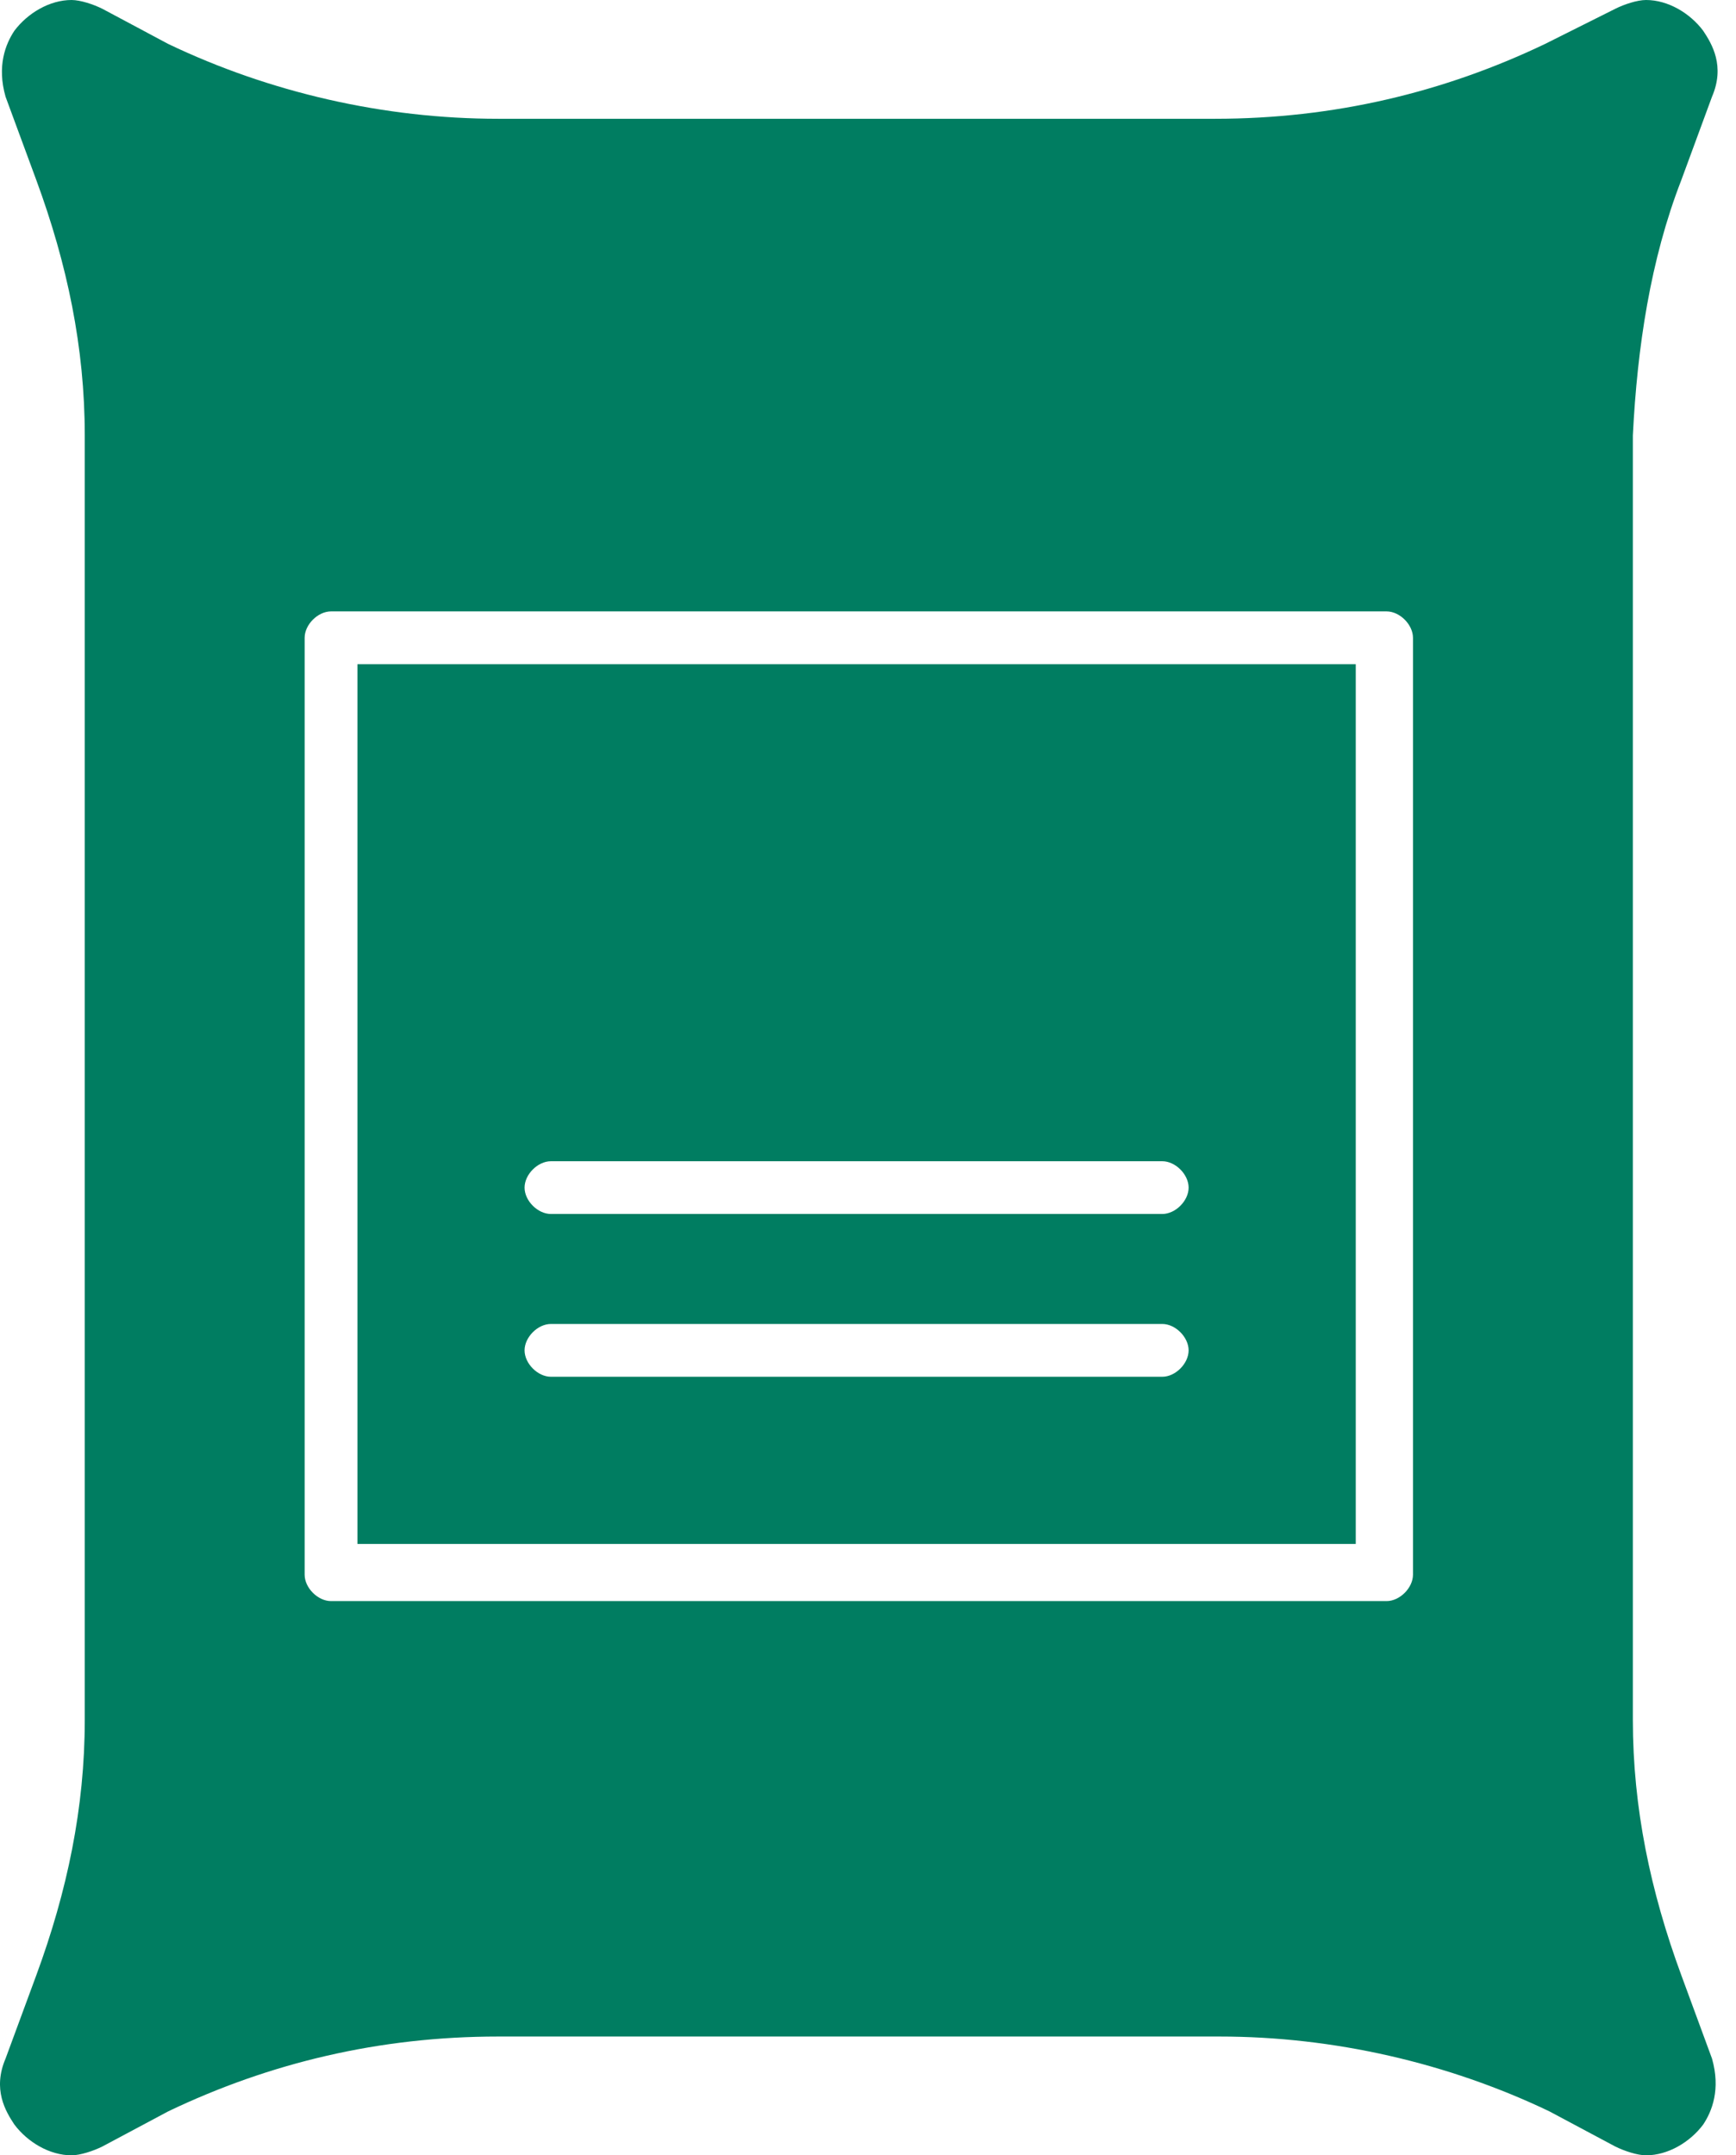
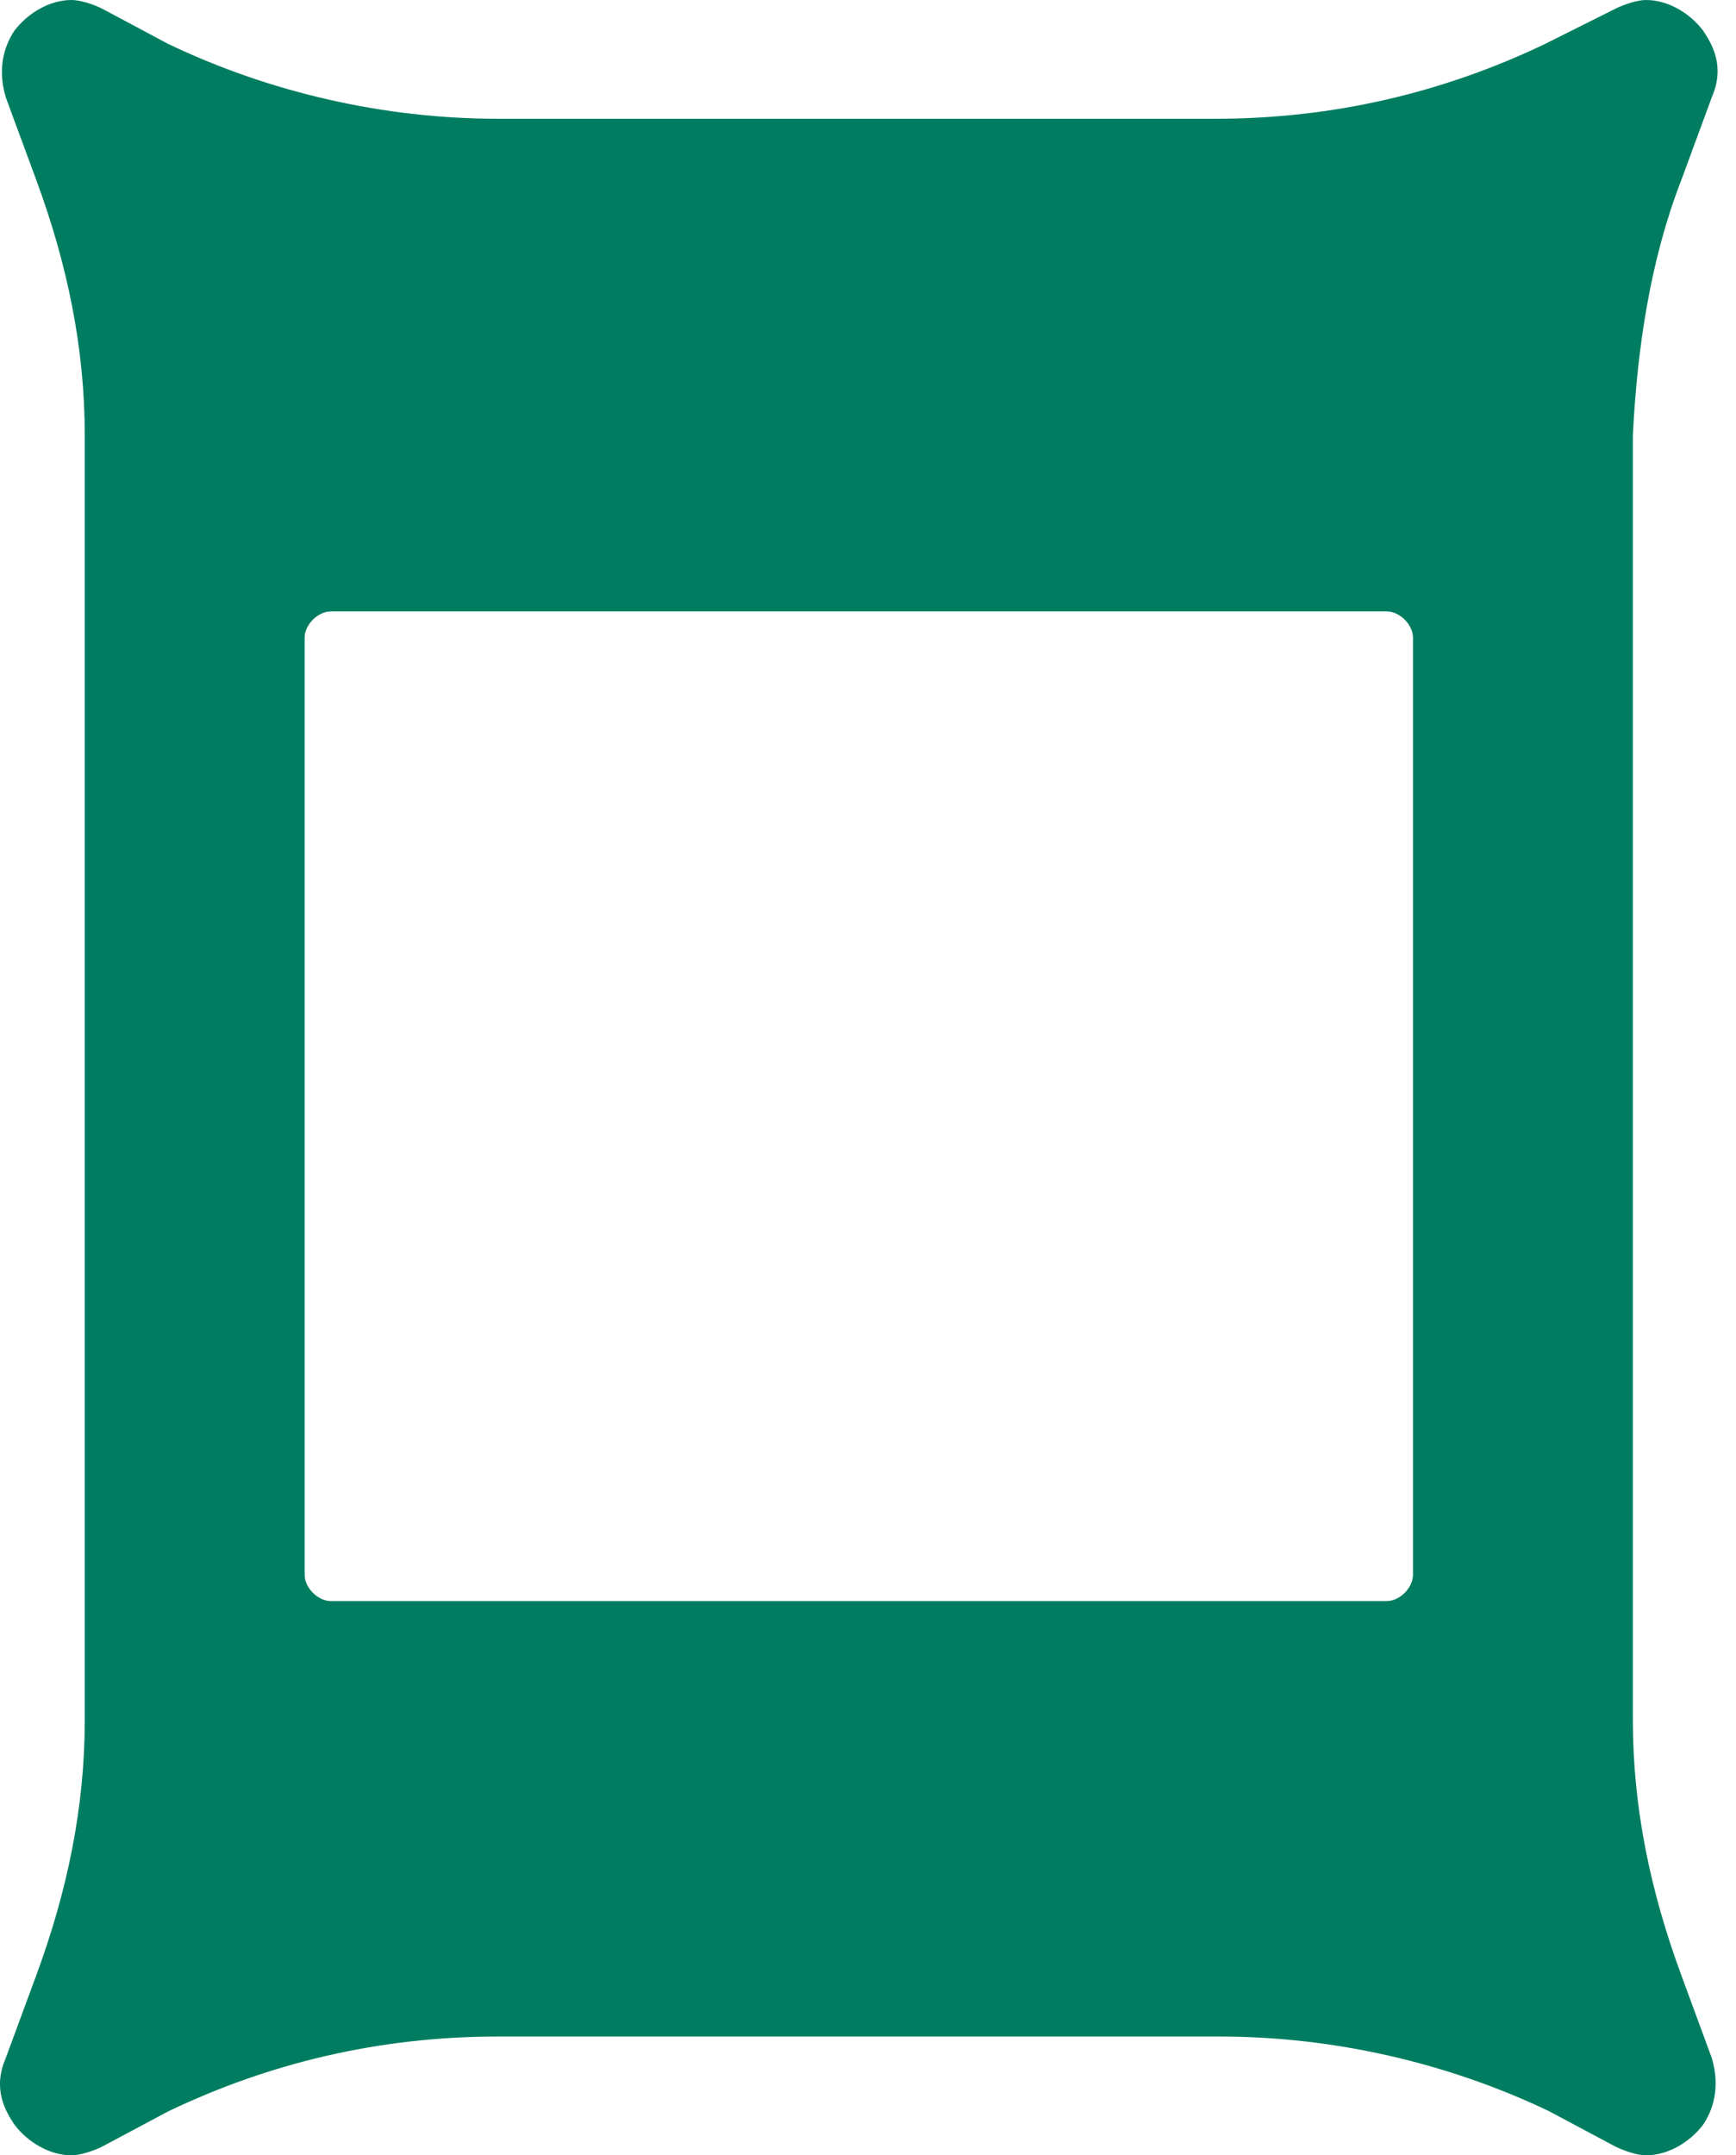
<svg xmlns="http://www.w3.org/2000/svg" width="29" height="36" viewBox="0 0 29 36" fill="none">
  <path d="M28.085 3.012L28.599 1.616C28.82 1.102 28.599 0.735 28.452 0.514C28.232 0.22 27.865 0 27.497 0C27.35 0 27.13 0.073 26.983 0.147L25.808 0.735C24.118 1.543 22.281 1.984 20.297 1.984H8.322C6.412 1.984 4.501 1.543 2.812 0.735L1.71 0.147C1.563 0.073 1.342 0 1.195 0C0.828 0 0.461 0.22 0.24 0.514C0.093 0.735 -0.054 1.102 0.093 1.616L0.608 3.012C1.122 4.408 1.416 5.804 1.416 7.273V28.727C1.416 30.196 1.122 31.592 0.608 32.988L0.093 34.384C-0.127 34.898 0.093 35.265 0.24 35.486C0.461 35.78 0.828 36 1.195 36C1.342 36 1.563 35.926 1.71 35.853L2.812 35.265C4.501 34.457 6.338 34.016 8.322 34.016H20.371C22.281 34.016 24.191 34.457 25.881 35.265L26.983 35.853C27.13 35.926 27.35 36 27.497 36C27.865 36 28.232 35.78 28.452 35.486C28.599 35.265 28.746 34.898 28.599 34.384L28.085 32.988C27.571 31.592 27.277 30.196 27.277 28.727V7.273C27.35 5.804 27.571 4.335 28.085 3.012ZM23.604 26.302C23.604 26.522 23.383 26.743 23.163 26.743H5.53C5.31 26.743 5.089 26.522 5.089 26.302V10.653C5.089 10.433 5.31 10.212 5.53 10.212H23.163C23.383 10.212 23.604 10.433 23.604 10.653V26.302Z" fill="#007D61" />
-   <path d="M5.971 25.788H22.648V11.094H5.971V25.788ZM9.203 19.396H19.416C19.636 19.396 19.856 19.616 19.856 19.837C19.856 20.057 19.636 20.277 19.416 20.277H9.203C8.983 20.277 8.763 20.057 8.763 19.837C8.763 19.616 8.983 19.396 9.203 19.396ZM9.203 22.114H19.416C19.636 22.114 19.856 22.335 19.856 22.555C19.856 22.775 19.636 22.996 19.416 22.996H9.203C8.983 22.996 8.763 22.775 8.763 22.555C8.763 22.335 8.983 22.114 9.203 22.114Z" fill="#007D61" />
</svg>